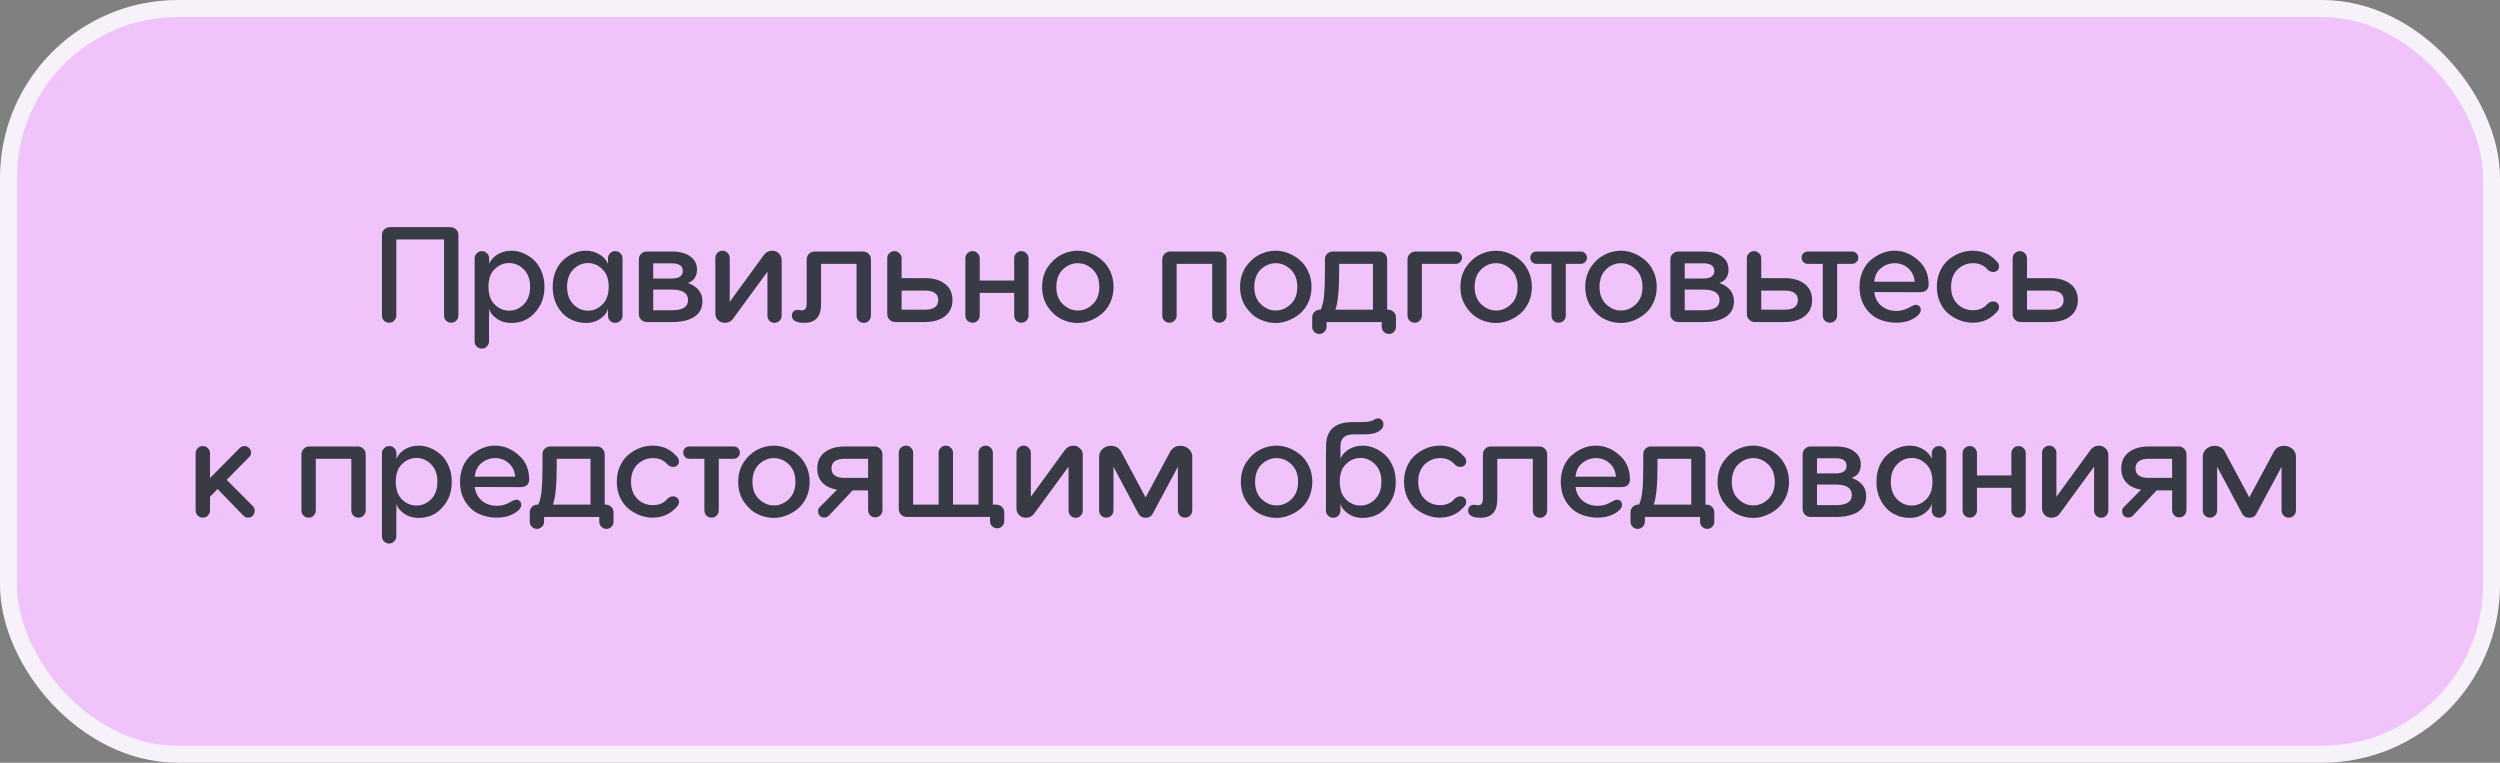
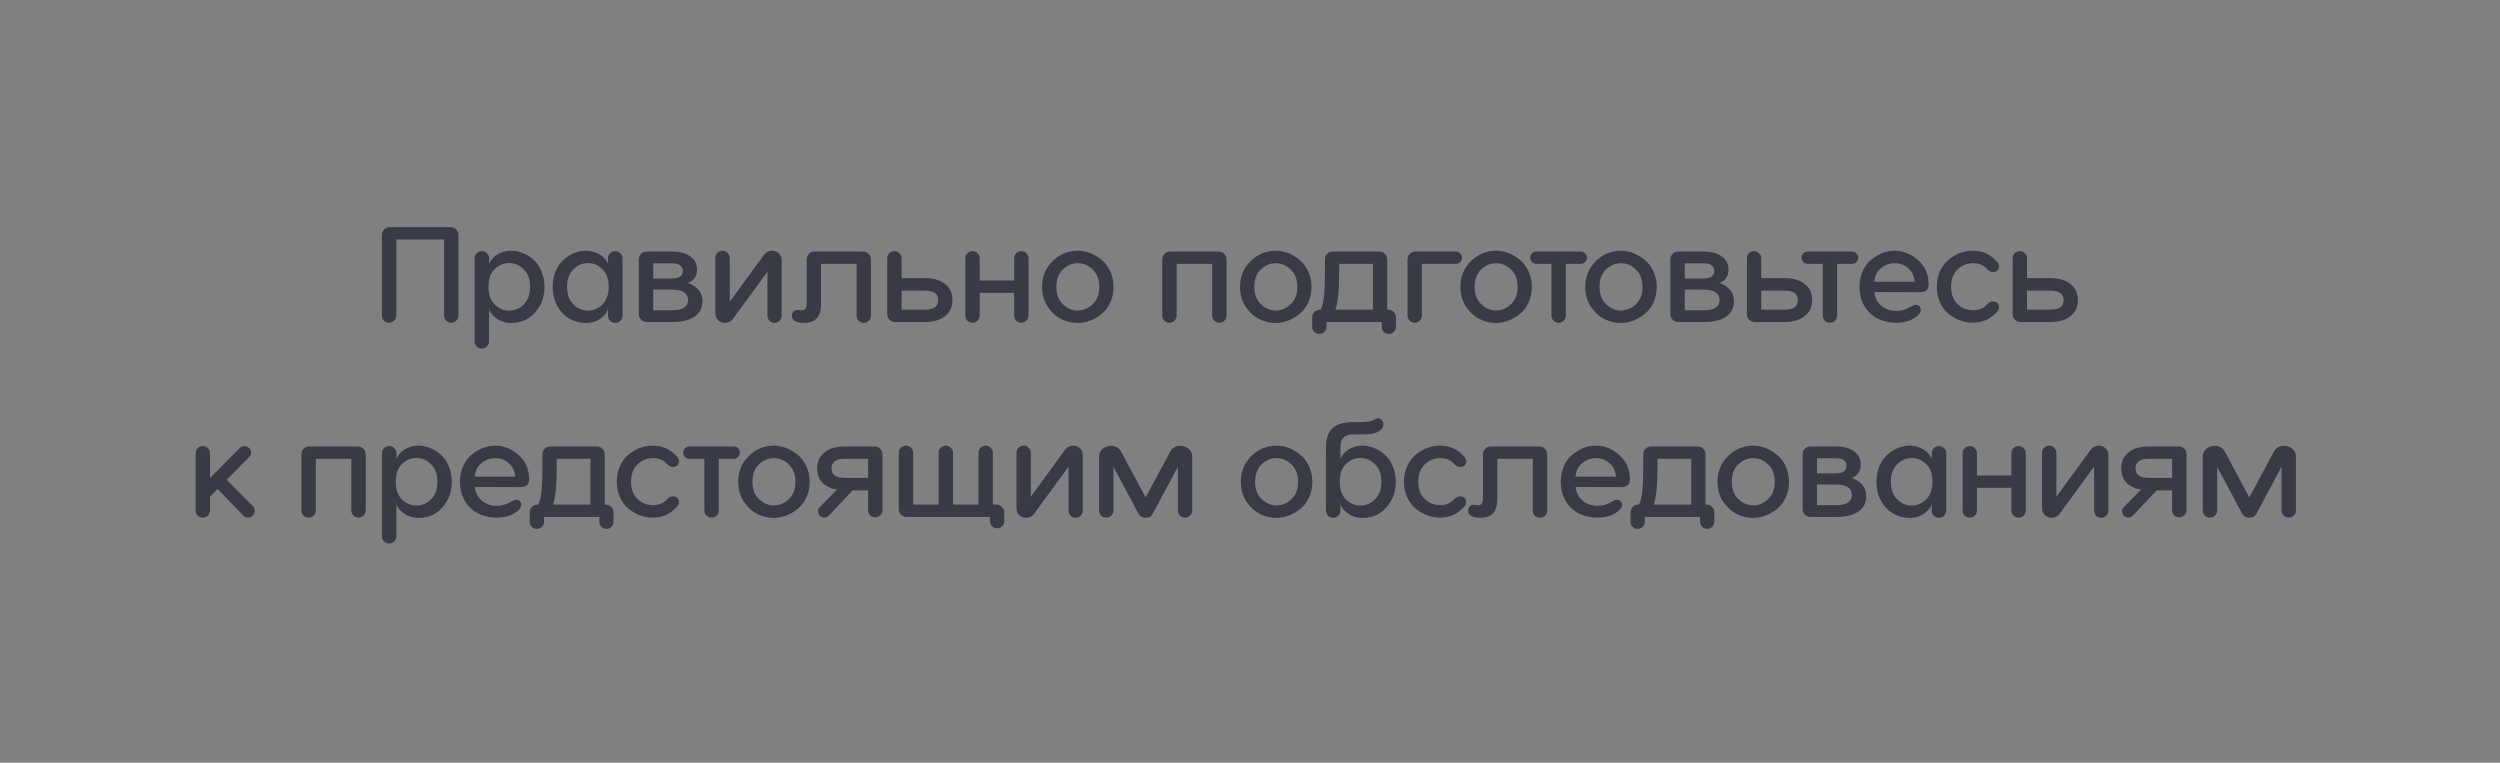
<svg xmlns="http://www.w3.org/2000/svg" width="295" height="90" viewBox="0 0 295 90" fill="none">
  <rect x="0" y="0" width="295" height="90" fill="#808080" stroke="none" />
-   <rect x="1" y="1" width="293" height="88" rx="20" fill="#F0C3FB" stroke="#F7F2FA" stroke-width="2" />
  <path d="M46.013 26.8H53.133C53.411 26.8 53.64 26.891 53.821 27.072C54.003 27.243 54.093 27.467 54.093 27.744V37.232C54.093 37.467 54.008 37.669 53.837 37.84C53.677 38 53.48 38.08 53.245 38.08C53.011 38.08 52.808 38 52.637 37.84C52.477 37.669 52.397 37.467 52.397 37.232V28.256H46.765V37.232C46.765 37.467 46.68 37.669 46.509 37.84C46.349 38 46.152 38.08 45.917 38.08C45.683 38.08 45.48 38 45.309 37.84C45.149 37.669 45.069 37.467 45.069 37.232V27.744C45.069 27.477 45.16 27.253 45.341 27.072C45.523 26.891 45.747 26.8 46.013 26.8ZM60.343 29.584C60.791 29.584 61.239 29.675 61.687 29.856C62.145 30.037 62.567 30.299 62.951 30.64C63.335 30.981 63.644 31.429 63.879 31.984C64.124 32.539 64.247 33.157 64.247 33.84C64.247 34.757 64.039 35.552 63.623 36.224C62.844 37.483 61.751 38.112 60.343 38.112C59.65 38.112 59.052 37.925 58.551 37.552C58.06 37.189 57.783 36.8 57.719 36.384V37.248C57.719 37.333 57.714 37.387 57.703 37.408V40.288C57.703 40.523 57.617 40.72 57.447 40.88C57.287 41.051 57.09 41.136 56.855 41.136C56.62 41.136 56.417 41.051 56.247 40.88C56.087 40.72 56.007 40.523 56.007 40.288V30.48C56.007 30.245 56.092 30.048 56.263 29.888C56.434 29.717 56.636 29.632 56.871 29.632C57.105 29.632 57.303 29.717 57.463 29.888C57.633 30.048 57.719 30.245 57.719 30.48V31.12C57.932 30.651 58.273 30.277 58.743 30C59.223 29.723 59.756 29.584 60.343 29.584ZM60.071 36.656C60.732 36.656 61.308 36.411 61.799 35.92C62.3 35.419 62.551 34.725 62.551 33.84C62.551 32.965 62.3 32.277 61.799 31.776C61.308 31.285 60.732 31.04 60.071 31.04C59.431 31.04 58.865 31.28 58.375 31.76C57.884 32.219 57.639 32.912 57.639 33.84C57.639 34.757 57.884 35.456 58.375 35.936C58.865 36.416 59.431 36.656 60.071 36.656ZM69.122 29.584C69.709 29.584 70.237 29.723 70.706 30C71.186 30.277 71.533 30.651 71.746 31.12V30.48C71.746 30.245 71.826 30.048 71.986 29.888C72.157 29.717 72.359 29.632 72.594 29.632C72.829 29.632 73.031 29.717 73.202 29.888C73.373 30.048 73.458 30.245 73.458 30.48V37.248C73.458 37.483 73.373 37.685 73.202 37.856C73.031 38.016 72.829 38.096 72.594 38.096C72.359 38.096 72.157 38.016 71.986 37.856C71.826 37.685 71.746 37.483 71.746 37.248V36.384C71.682 36.8 71.405 37.189 70.914 37.552C70.413 37.925 69.816 38.112 69.122 38.112C68.482 38.112 67.879 37.963 67.314 37.664C66.706 37.355 66.205 36.864 65.81 36.192C65.415 35.509 65.218 34.725 65.218 33.84C65.218 33.157 65.335 32.539 65.57 31.984C65.816 31.429 66.13 30.981 66.514 30.64C66.898 30.299 67.314 30.037 67.762 29.856C68.221 29.675 68.674 29.584 69.122 29.584ZM69.394 36.656C70.023 36.656 70.584 36.416 71.074 35.936C71.576 35.456 71.826 34.757 71.826 33.84C71.826 32.923 71.576 32.229 71.074 31.76C70.584 31.28 70.023 31.04 69.394 31.04C68.733 31.04 68.157 31.285 67.666 31.776C67.165 32.277 66.914 32.965 66.914 33.84C66.914 34.725 67.165 35.419 67.666 35.92C68.157 36.411 68.733 36.656 69.394 36.656ZM81.174 33.392C82.315 33.808 82.886 34.528 82.886 35.552C82.886 36.352 82.571 36.96 81.942 37.376C81.323 37.792 80.443 38 79.302 38H76.326C76.059 38 75.835 37.909 75.654 37.728C75.472 37.547 75.382 37.323 75.382 37.056V30.624C75.382 30.357 75.472 30.133 75.654 29.952C75.835 29.771 76.059 29.68 76.326 29.68H79.302C80.209 29.68 80.923 29.872 81.446 30.256C81.979 30.629 82.246 31.147 82.246 31.808C82.246 32.608 81.888 33.136 81.174 33.392ZM79.27 31.072H77.078V32.864H79.27C80.134 32.864 80.566 32.565 80.566 31.968C80.566 31.371 80.134 31.072 79.27 31.072ZM77.078 36.608H79.302C80.561 36.608 81.19 36.213 81.19 35.424C81.19 34.592 80.561 34.176 79.302 34.176H77.078V36.608ZM86.109 35.616L90.109 30.128C90.323 29.819 90.605 29.643 90.957 29.6C91.309 29.547 91.613 29.637 91.869 29.872C92.136 30.096 92.258 30.4 92.237 30.784V37.248C92.237 37.483 92.152 37.685 91.981 37.856C91.821 38.016 91.624 38.096 91.389 38.096C91.165 38.096 90.968 38.016 90.797 37.856C90.637 37.685 90.557 37.483 90.557 37.248V32.064L86.541 37.552C86.338 37.861 86.061 38.037 85.709 38.08C85.357 38.133 85.048 38.048 84.781 37.824C84.514 37.589 84.392 37.28 84.413 36.896V30.432C84.413 30.197 84.493 30 84.653 29.84C84.824 29.669 85.026 29.584 85.261 29.584C85.496 29.584 85.693 29.669 85.853 29.84C86.024 30 86.109 30.197 86.109 30.432V35.616ZM96.131 29.68H101.811C102.088 29.68 102.318 29.771 102.499 29.952C102.68 30.123 102.771 30.347 102.771 30.624V37.248C102.771 37.483 102.686 37.685 102.515 37.856C102.355 38.016 102.158 38.096 101.923 38.096C101.688 38.096 101.486 38.016 101.315 37.856C101.155 37.685 101.075 37.483 101.075 37.248V31.136H96.883V35.92C96.883 37.371 96.222 38.096 94.899 38.096C93.928 38.096 93.443 37.808 93.443 37.232C93.443 37.019 93.518 36.848 93.667 36.72C93.827 36.592 94.014 36.544 94.227 36.576C94.451 36.608 94.579 36.624 94.611 36.624C94.995 36.624 95.187 36.368 95.187 35.856V30.624C95.187 30.357 95.278 30.133 95.459 29.952C95.641 29.771 95.865 29.68 96.131 29.68ZM106.39 32.816H109.11C110.134 32.816 110.934 33.045 111.51 33.504C112.097 33.952 112.39 34.587 112.39 35.408C112.39 36.219 112.097 36.853 111.51 37.312C110.924 37.771 110.124 38 109.11 38H105.638C105.372 38 105.148 37.909 104.966 37.728C104.785 37.547 104.694 37.323 104.694 37.056V30.48C104.694 30.245 104.774 30.048 104.934 29.888C105.105 29.717 105.308 29.632 105.542 29.632C105.777 29.632 105.974 29.717 106.134 29.888C106.305 30.048 106.39 30.245 106.39 30.48V32.816ZM106.39 36.544H109.126C110.182 36.544 110.71 36.165 110.71 35.408C110.71 34.661 110.182 34.288 109.126 34.288H106.39V36.544ZM119.673 33.104V30.48C119.673 30.245 119.753 30.048 119.913 29.888C120.084 29.717 120.286 29.632 120.521 29.632C120.756 29.632 120.953 29.717 121.113 29.888C121.284 30.048 121.369 30.245 121.369 30.48V37.232C121.369 37.467 121.284 37.669 121.113 37.84C120.953 38 120.756 38.08 120.521 38.08C120.286 38.08 120.084 38 119.913 37.84C119.753 37.669 119.673 37.467 119.673 37.232V34.56H115.609V37.232C115.609 37.467 115.524 37.669 115.353 37.84C115.193 38 114.996 38.08 114.761 38.08C114.526 38.08 114.324 38 114.153 37.84C113.993 37.669 113.913 37.467 113.913 37.232V30.48C113.913 30.245 113.993 30.048 114.153 29.888C114.324 29.717 114.526 29.632 114.761 29.632C114.996 29.632 115.193 29.717 115.353 29.888C115.524 30.048 115.609 30.245 115.609 30.48V33.104H119.673ZM127.176 29.584C127.656 29.584 128.136 29.675 128.616 29.856C129.096 30.037 129.544 30.299 129.96 30.64C130.387 30.981 130.733 31.435 131 32C131.267 32.555 131.4 33.173 131.4 33.856C131.4 34.539 131.267 35.163 131 35.728C130.733 36.283 130.387 36.731 129.96 37.072C129.544 37.403 129.096 37.659 128.616 37.84C128.136 38.021 127.656 38.112 127.176 38.112C126.504 38.112 125.864 37.963 125.256 37.664C124.637 37.365 124.099 36.88 123.64 36.208C123.192 35.536 122.968 34.752 122.968 33.856C122.968 32.96 123.192 32.176 123.64 31.504C124.077 30.864 124.605 30.384 125.224 30.064C125.843 29.744 126.493 29.584 127.176 29.584ZM125.4 31.808C124.899 32.309 124.648 32.992 124.648 33.856C124.648 34.72 124.904 35.397 125.416 35.888C125.939 36.389 126.525 36.64 127.176 36.64C127.837 36.64 128.429 36.389 128.952 35.888C129.464 35.397 129.72 34.72 129.72 33.856C129.72 32.992 129.464 32.309 128.952 31.808C128.429 31.307 127.837 31.056 127.176 31.056C126.515 31.056 125.923 31.307 125.4 31.808ZM138.092 29.68H143.772C144.049 29.68 144.278 29.771 144.46 29.952C144.641 30.123 144.732 30.347 144.732 30.624V37.232C144.732 37.467 144.646 37.669 144.476 37.84C144.316 38 144.118 38.08 143.884 38.08C143.649 38.08 143.446 38 143.276 37.84C143.116 37.669 143.036 37.467 143.036 37.232V31.136H138.844V37.232C138.844 37.467 138.758 37.669 138.588 37.84C138.428 38 138.23 38.08 137.996 38.08C137.761 38.08 137.558 38 137.388 37.84C137.228 37.669 137.148 37.467 137.148 37.232V30.624C137.148 30.357 137.238 30.133 137.42 29.952C137.601 29.771 137.825 29.68 138.092 29.68ZM150.536 29.584C151.016 29.584 151.496 29.675 151.976 29.856C152.456 30.037 152.904 30.299 153.32 30.64C153.746 30.981 154.093 31.435 154.36 32C154.626 32.555 154.76 33.173 154.76 33.856C154.76 34.539 154.626 35.163 154.36 35.728C154.093 36.283 153.746 36.731 153.32 37.072C152.904 37.403 152.456 37.659 151.976 37.84C151.496 38.021 151.016 38.112 150.536 38.112C149.864 38.112 149.224 37.963 148.616 37.664C147.997 37.365 147.458 36.88 147 36.208C146.552 35.536 146.328 34.752 146.328 33.856C146.328 32.96 146.552 32.176 147 31.504C147.437 30.864 147.965 30.384 148.584 30.064C149.202 29.744 149.853 29.584 150.536 29.584ZM148.76 31.808C148.258 32.309 148.008 32.992 148.008 33.856C148.008 34.72 148.264 35.397 148.776 35.888C149.298 36.389 149.885 36.64 150.536 36.64C151.197 36.64 151.789 36.389 152.312 35.888C152.824 35.397 153.08 34.72 153.08 33.856C153.08 32.992 152.824 32.309 152.312 31.808C151.789 31.307 151.197 31.056 150.536 31.056C149.874 31.056 149.282 31.307 148.76 31.808ZM163.686 36.544H163.782C164.059 36.544 164.283 36.635 164.454 36.816C164.635 36.987 164.726 37.211 164.726 37.488V38.56C164.726 38.795 164.646 38.992 164.486 39.152C164.326 39.323 164.128 39.408 163.894 39.408C163.659 39.408 163.456 39.323 163.286 39.152C163.126 38.992 163.046 38.795 163.046 38.56V38H156.534V38.56C156.534 38.795 156.448 38.992 156.278 39.152C156.118 39.323 155.92 39.408 155.686 39.408C155.451 39.408 155.248 39.323 155.078 39.152C154.918 38.992 154.838 38.795 154.838 38.56V37.488C154.838 37.211 154.923 36.987 155.094 36.816C155.275 36.635 155.504 36.544 155.782 36.544H155.846C156.048 36.096 156.182 35.525 156.246 34.832C156.31 34.16 156.342 33.221 156.342 32.016V30.624C156.342 30.347 156.427 30.123 156.598 29.952C156.779 29.771 157.008 29.68 157.286 29.68H162.742C163.008 29.68 163.232 29.771 163.414 29.952C163.595 30.133 163.686 30.357 163.686 30.624V36.544ZM158.022 31.136V32.016C158.022 34.245 157.872 35.755 157.574 36.544H162.006V31.136H158.022ZM167.029 29.68H171.765C171.968 29.68 172.144 29.749 172.293 29.888C172.442 30.027 172.517 30.197 172.517 30.4C172.517 30.603 172.442 30.779 172.293 30.928C172.144 31.067 171.968 31.136 171.765 31.136H167.781V37.232C167.781 37.467 167.696 37.669 167.525 37.84C167.365 38 167.168 38.08 166.933 38.08C166.698 38.08 166.496 38 166.325 37.84C166.165 37.669 166.085 37.467 166.085 37.232V30.624C166.085 30.357 166.176 30.133 166.357 29.952C166.538 29.771 166.762 29.68 167.029 29.68ZM176.536 29.584C177.016 29.584 177.496 29.675 177.976 29.856C178.456 30.037 178.904 30.299 179.32 30.64C179.746 30.981 180.093 31.435 180.36 32C180.626 32.555 180.76 33.173 180.76 33.856C180.76 34.539 180.626 35.163 180.36 35.728C180.093 36.283 179.746 36.731 179.32 37.072C178.904 37.403 178.456 37.659 177.976 37.84C177.496 38.021 177.016 38.112 176.536 38.112C175.864 38.112 175.224 37.963 174.616 37.664C173.997 37.365 173.458 36.88 173 36.208C172.552 35.536 172.328 34.752 172.328 33.856C172.328 32.96 172.552 32.176 173 31.504C173.437 30.864 173.965 30.384 174.584 30.064C175.202 29.744 175.853 29.584 176.536 29.584ZM174.76 31.808C174.258 32.309 174.008 32.992 174.008 33.856C174.008 34.72 174.264 35.397 174.776 35.888C175.298 36.389 175.885 36.64 176.536 36.64C177.197 36.64 177.789 36.389 178.312 35.888C178.824 35.397 179.08 34.72 179.08 33.856C179.08 32.992 178.824 32.309 178.312 31.808C177.789 31.307 177.197 31.056 176.536 31.056C175.874 31.056 175.282 31.307 174.76 31.808ZM181.31 29.68H186.526C186.728 29.68 186.899 29.749 187.038 29.888C187.187 30.027 187.262 30.197 187.262 30.4C187.262 30.603 187.187 30.779 187.038 30.928C186.899 31.067 186.728 31.136 186.526 31.136H184.766V37.232C184.766 37.467 184.68 37.669 184.51 37.84C184.35 38 184.152 38.08 183.918 38.08C183.683 38.08 183.48 38 183.31 37.84C183.15 37.669 183.07 37.467 183.07 37.232V31.136H181.31C181.107 31.136 180.931 31.067 180.782 30.928C180.643 30.779 180.574 30.603 180.574 30.4C180.574 30.197 180.643 30.027 180.782 29.888C180.931 29.749 181.107 29.68 181.31 29.68ZM191.27 29.584C191.75 29.584 192.23 29.675 192.71 29.856C193.19 30.037 193.638 30.299 194.054 30.64C194.481 30.981 194.827 31.435 195.094 32C195.361 32.555 195.494 33.173 195.494 33.856C195.494 34.539 195.361 35.163 195.094 35.728C194.827 36.283 194.481 36.731 194.054 37.072C193.638 37.403 193.19 37.659 192.71 37.84C192.23 38.021 191.75 38.112 191.27 38.112C190.598 38.112 189.958 37.963 189.35 37.664C188.731 37.365 188.193 36.88 187.734 36.208C187.286 35.536 187.062 34.752 187.062 33.856C187.062 32.96 187.286 32.176 187.734 31.504C188.171 30.864 188.699 30.384 189.318 30.064C189.937 29.744 190.587 29.584 191.27 29.584ZM189.494 31.808C188.993 32.309 188.742 32.992 188.742 33.856C188.742 34.72 188.998 35.397 189.51 35.888C190.033 36.389 190.619 36.64 191.27 36.64C191.931 36.64 192.523 36.389 193.046 35.888C193.558 35.397 193.814 34.72 193.814 33.856C193.814 32.992 193.558 32.309 193.046 31.808C192.523 31.307 191.931 31.056 191.27 31.056C190.609 31.056 190.017 31.307 189.494 31.808ZM202.893 33.392C204.034 33.808 204.605 34.528 204.605 35.552C204.605 36.352 204.29 36.96 203.661 37.376C203.042 37.792 202.162 38 201.021 38H198.045C197.778 38 197.554 37.909 197.373 37.728C197.191 37.547 197.101 37.323 197.101 37.056V30.624C197.101 30.357 197.191 30.133 197.373 29.952C197.554 29.771 197.778 29.68 198.045 29.68H201.021C201.927 29.68 202.642 29.872 203.165 30.256C203.698 30.629 203.965 31.147 203.965 31.808C203.965 32.608 203.607 33.136 202.893 33.392ZM200.989 31.072H198.797V32.864H200.989C201.853 32.864 202.285 32.565 202.285 31.968C202.285 31.371 201.853 31.072 200.989 31.072ZM198.797 36.608H201.021C202.279 36.608 202.909 36.213 202.909 35.424C202.909 34.592 202.279 34.176 201.021 34.176H198.797V36.608ZM207.828 32.816H210.548C211.572 32.816 212.372 33.045 212.948 33.504C213.535 33.952 213.828 34.587 213.828 35.408C213.828 36.219 213.535 36.853 212.948 37.312C212.361 37.771 211.561 38 210.548 38H207.076C206.809 38 206.585 37.909 206.404 37.728C206.223 37.547 206.132 37.323 206.132 37.056V30.48C206.132 30.245 206.212 30.048 206.372 29.888C206.543 29.717 206.745 29.632 206.98 29.632C207.215 29.632 207.412 29.717 207.572 29.888C207.743 30.048 207.828 30.245 207.828 30.48V32.816ZM207.828 36.544H210.564C211.62 36.544 212.148 36.165 212.148 35.408C212.148 34.661 211.62 34.288 210.564 34.288H207.828V36.544ZM213.325 29.68H218.541C218.744 29.68 218.915 29.749 219.053 29.888C219.203 30.027 219.277 30.197 219.277 30.4C219.277 30.603 219.203 30.779 219.053 30.928C218.915 31.067 218.744 31.136 218.541 31.136H216.781V37.232C216.781 37.467 216.696 37.669 216.525 37.84C216.365 38 216.168 38.08 215.933 38.08C215.699 38.08 215.496 38 215.325 37.84C215.165 37.669 215.085 37.467 215.085 37.232V31.136H213.325C213.123 31.136 212.947 31.067 212.797 30.928C212.659 30.779 212.589 30.603 212.589 30.4C212.589 30.197 212.659 30.027 212.797 29.888C212.947 29.749 213.123 29.68 213.325 29.68ZM223.565 29.584C224.568 29.584 225.485 29.952 226.317 30.688C227.16 31.403 227.581 32.363 227.581 33.568C227.581 34.176 227.229 34.48 226.525 34.48L221.165 34.464C221.251 35.157 221.533 35.701 222.013 36.096C222.504 36.491 223.096 36.688 223.789 36.688C224.355 36.688 224.888 36.533 225.389 36.224C225.699 36.053 225.923 35.968 226.061 35.968C226.243 35.968 226.387 36.027 226.493 36.144C226.6 36.251 226.653 36.395 226.653 36.576C226.653 36.821 226.509 37.061 226.221 37.296C225.592 37.819 224.76 38.08 223.725 38.08C223 38.08 222.317 37.936 221.677 37.648C221.016 37.349 220.472 36.864 220.045 36.192C219.629 35.52 219.421 34.741 219.421 33.856C219.421 33.184 219.544 32.565 219.789 32C220.045 31.424 220.387 30.971 220.813 30.64C221.667 29.936 222.584 29.584 223.565 29.584ZM221.165 33.248H225.933C225.869 32.565 225.613 32.032 225.165 31.648C224.717 31.253 224.184 31.056 223.565 31.056C222.979 31.056 222.445 31.248 221.965 31.632C221.496 32.005 221.229 32.544 221.165 33.248ZM235.202 35.568C235.394 35.568 235.554 35.632 235.682 35.76C235.821 35.877 235.89 36.032 235.89 36.224C235.89 36.288 235.88 36.352 235.858 36.416C235.848 36.469 235.832 36.517 235.81 36.56C235.8 36.592 235.773 36.635 235.73 36.688C235.688 36.741 235.656 36.779 235.634 36.8C235.624 36.821 235.592 36.859 235.538 36.912C235.485 36.955 235.453 36.981 235.442 36.992C234.749 37.717 233.853 38.08 232.754 38.08C232.264 38.08 231.773 37.989 231.282 37.808C230.802 37.627 230.354 37.371 229.938 37.04C229.522 36.699 229.186 36.251 228.93 35.696C228.674 35.141 228.546 34.523 228.546 33.84C228.546 33.157 228.674 32.539 228.93 31.984C229.186 31.429 229.522 30.981 229.938 30.64C230.354 30.299 230.802 30.037 231.282 29.856C231.773 29.675 232.264 29.584 232.754 29.584C233.853 29.584 234.749 29.947 235.442 30.672C235.453 30.683 235.485 30.715 235.538 30.768C235.592 30.811 235.624 30.843 235.634 30.864C235.656 30.885 235.688 30.923 235.73 30.976C235.773 31.029 235.8 31.077 235.81 31.12C235.832 31.152 235.848 31.2 235.858 31.264C235.88 31.317 235.89 31.376 235.89 31.44C235.89 31.632 235.821 31.792 235.682 31.92C235.554 32.037 235.394 32.096 235.202 32.096C234.946 32.096 234.717 31.995 234.514 31.792C234.098 31.301 233.533 31.056 232.818 31.056C232.114 31.056 231.501 31.307 230.978 31.808C230.477 32.309 230.226 32.987 230.226 33.84C230.226 34.693 230.477 35.371 230.978 35.872C231.48 36.363 232.093 36.608 232.818 36.608C233.533 36.608 234.098 36.363 234.514 35.872C234.717 35.669 234.946 35.568 235.202 35.568ZM239.187 32.816H241.907C242.931 32.816 243.731 33.045 244.307 33.504C244.894 33.952 245.187 34.587 245.187 35.408C245.187 36.219 244.894 36.853 244.307 37.312C243.721 37.771 242.921 38 241.907 38H238.435C238.169 38 237.945 37.909 237.763 37.728C237.582 37.547 237.491 37.323 237.491 37.056V30.48C237.491 30.245 237.571 30.048 237.731 29.888C237.902 29.717 238.105 29.632 238.339 29.632C238.574 29.632 238.771 29.717 238.931 29.888C239.102 30.048 239.187 30.245 239.187 30.48V32.816ZM239.187 36.544H241.923C242.979 36.544 243.507 36.165 243.507 35.408C243.507 34.661 242.979 34.288 241.923 34.288H239.187V36.544ZM26.749 56.616L29.853 59.736C30.077 59.981 30.12 60.269 29.981 60.6C29.853 60.92 29.618 61.08 29.277 61.08C29.053 61.08 28.866 61 28.717 60.84L25.677 57.704L24.781 58.616V60.232C24.781 60.467 24.696 60.669 24.525 60.84C24.365 61 24.168 61.08 23.933 61.08C23.698 61.08 23.496 61 23.325 60.84C23.165 60.669 23.085 60.467 23.085 60.232V53.48C23.085 53.245 23.165 53.048 23.325 52.888C23.496 52.717 23.698 52.632 23.933 52.632C24.168 52.632 24.365 52.717 24.525 52.888C24.696 53.048 24.781 53.245 24.781 53.48V56.408L28.285 52.872C28.445 52.712 28.632 52.632 28.845 52.632C29.058 52.632 29.24 52.712 29.389 52.872C29.549 53.021 29.629 53.203 29.629 53.416C29.629 53.629 29.549 53.805 29.389 53.944L26.749 56.616ZM36.513 52.68H42.193C42.471 52.68 42.7 52.771 42.881 52.952C43.063 53.123 43.153 53.347 43.153 53.624V60.232C43.153 60.467 43.068 60.669 42.897 60.84C42.737 61 42.54 61.08 42.305 61.08C42.071 61.08 41.868 61 41.697 60.84C41.537 60.669 41.457 60.467 41.457 60.232V54.136H37.265V60.232C37.265 60.467 37.18 60.669 37.009 60.84C36.849 61 36.652 61.08 36.417 61.08C36.183 61.08 35.98 61 35.809 60.84C35.649 60.669 35.569 60.467 35.569 60.232V53.624C35.569 53.357 35.66 53.133 35.841 52.952C36.023 52.771 36.247 52.68 36.513 52.68ZM49.405 52.584C49.853 52.584 50.301 52.675 50.749 52.856C51.208 53.037 51.629 53.299 52.013 53.64C52.397 53.981 52.707 54.429 52.941 54.984C53.187 55.539 53.309 56.157 53.309 56.84C53.309 57.757 53.101 58.552 52.685 59.224C51.907 60.483 50.813 61.112 49.405 61.112C48.712 61.112 48.115 60.925 47.613 60.552C47.123 60.189 46.845 59.8 46.781 59.384V60.248C46.781 60.333 46.776 60.387 46.765 60.408V63.288C46.765 63.523 46.68 63.72 46.509 63.88C46.349 64.051 46.152 64.136 45.917 64.136C45.683 64.136 45.48 64.051 45.309 63.88C45.149 63.72 45.069 63.523 45.069 63.288V53.48C45.069 53.245 45.155 53.048 45.325 52.888C45.496 52.717 45.699 52.632 45.933 52.632C46.168 52.632 46.365 52.717 46.525 52.888C46.696 53.048 46.781 53.245 46.781 53.48V54.12C46.995 53.651 47.336 53.277 47.805 53C48.285 52.723 48.819 52.584 49.405 52.584ZM49.133 59.656C49.795 59.656 50.371 59.411 50.861 58.92C51.363 58.419 51.613 57.725 51.613 56.84C51.613 55.965 51.363 55.277 50.861 54.776C50.371 54.285 49.795 54.04 49.133 54.04C48.493 54.04 47.928 54.28 47.437 54.76C46.947 55.219 46.701 55.912 46.701 56.84C46.701 57.757 46.947 58.456 47.437 58.936C47.928 59.416 48.493 59.656 49.133 59.656ZM58.425 52.584C59.427 52.584 60.345 52.952 61.177 53.688C62.019 54.403 62.441 55.363 62.441 56.568C62.441 57.176 62.089 57.48 61.385 57.48L56.025 57.464C56.11 58.157 56.393 58.701 56.873 59.096C57.363 59.491 57.955 59.688 58.649 59.688C59.214 59.688 59.747 59.533 60.249 59.224C60.558 59.053 60.782 58.968 60.921 58.968C61.102 58.968 61.246 59.027 61.353 59.144C61.459 59.251 61.513 59.395 61.513 59.576C61.513 59.821 61.369 60.061 61.081 60.296C60.451 60.819 59.619 61.08 58.585 61.08C57.859 61.08 57.177 60.936 56.537 60.648C55.875 60.349 55.331 59.864 54.905 59.192C54.489 58.52 54.281 57.741 54.281 56.856C54.281 56.184 54.403 55.565 54.649 55C54.905 54.424 55.246 53.971 55.673 53.64C56.526 52.936 57.443 52.584 58.425 52.584ZM56.025 56.248H60.793C60.729 55.565 60.473 55.032 60.025 54.648C59.577 54.253 59.043 54.056 58.425 54.056C57.838 54.056 57.305 54.248 56.825 54.632C56.355 55.005 56.089 55.544 56.025 56.248ZM71.357 59.544H71.453C71.731 59.544 71.955 59.635 72.125 59.816C72.307 59.987 72.397 60.211 72.397 60.488V61.56C72.397 61.795 72.317 61.992 72.157 62.152C71.997 62.323 71.8 62.408 71.565 62.408C71.331 62.408 71.128 62.323 70.957 62.152C70.797 61.992 70.717 61.795 70.717 61.56V61H64.205V61.56C64.205 61.795 64.12 61.992 63.949 62.152C63.789 62.323 63.592 62.408 63.357 62.408C63.123 62.408 62.92 62.323 62.749 62.152C62.589 61.992 62.509 61.795 62.509 61.56V60.488C62.509 60.211 62.595 59.987 62.765 59.816C62.947 59.635 63.176 59.544 63.453 59.544H63.517C63.72 59.096 63.853 58.525 63.917 57.832C63.981 57.16 64.013 56.221 64.013 55.016V53.624C64.013 53.347 64.099 53.123 64.269 52.952C64.451 52.771 64.68 52.68 64.957 52.68H70.413C70.68 52.68 70.904 52.771 71.085 52.952C71.267 53.133 71.357 53.357 71.357 53.624V59.544ZM65.693 54.136V55.016C65.693 57.245 65.544 58.755 65.245 59.544H69.677V54.136H65.693ZM79.437 58.568C79.629 58.568 79.789 58.632 79.917 58.76C80.055 58.877 80.125 59.032 80.125 59.224C80.125 59.288 80.114 59.352 80.093 59.416C80.082 59.469 80.066 59.517 80.045 59.56C80.034 59.592 80.007 59.635 79.965 59.688C79.922 59.741 79.89 59.779 79.869 59.8C79.858 59.821 79.826 59.859 79.773 59.912C79.719 59.955 79.687 59.981 79.677 59.992C78.983 60.717 78.087 61.08 76.989 61.08C76.498 61.08 76.007 60.989 75.517 60.808C75.037 60.627 74.589 60.371 74.173 60.04C73.757 59.699 73.421 59.251 73.165 58.696C72.909 58.141 72.781 57.523 72.781 56.84C72.781 56.157 72.909 55.539 73.165 54.984C73.421 54.429 73.757 53.981 74.173 53.64C74.589 53.299 75.037 53.037 75.517 52.856C76.007 52.675 76.498 52.584 76.989 52.584C78.087 52.584 78.983 52.947 79.677 53.672C79.687 53.683 79.719 53.715 79.773 53.768C79.826 53.811 79.858 53.843 79.869 53.864C79.89 53.885 79.922 53.923 79.965 53.976C80.007 54.029 80.034 54.077 80.045 54.12C80.066 54.152 80.082 54.2 80.093 54.264C80.114 54.317 80.125 54.376 80.125 54.44C80.125 54.632 80.055 54.792 79.917 54.92C79.789 55.037 79.629 55.096 79.437 55.096C79.181 55.096 78.951 54.995 78.749 54.792C78.333 54.301 77.767 54.056 77.053 54.056C76.349 54.056 75.735 54.307 75.213 54.808C74.711 55.309 74.461 55.987 74.461 56.84C74.461 57.693 74.711 58.371 75.213 58.872C75.714 59.363 76.327 59.608 77.053 59.608C77.767 59.608 78.333 59.363 78.749 58.872C78.951 58.669 79.181 58.568 79.437 58.568ZM81.357 52.68H86.573C86.775 52.68 86.946 52.749 87.085 52.888C87.234 53.027 87.309 53.197 87.309 53.4C87.309 53.603 87.234 53.779 87.085 53.928C86.946 54.067 86.775 54.136 86.573 54.136H84.813V60.232C84.813 60.467 84.727 60.669 84.557 60.84C84.397 61 84.199 61.08 83.965 61.08C83.73 61.08 83.527 61 83.357 60.84C83.197 60.669 83.117 60.467 83.117 60.232V54.136H81.357C81.154 54.136 80.978 54.067 80.829 53.928C80.69 53.779 80.621 53.603 80.621 53.4C80.621 53.197 80.69 53.027 80.829 52.888C80.978 52.749 81.154 52.68 81.357 52.68ZM91.317 52.584C91.797 52.584 92.277 52.675 92.757 52.856C93.237 53.037 93.685 53.299 94.101 53.64C94.527 53.981 94.874 54.435 95.141 55C95.407 55.555 95.541 56.173 95.541 56.856C95.541 57.539 95.407 58.163 95.141 58.728C94.874 59.283 94.527 59.731 94.101 60.072C93.685 60.403 93.237 60.659 92.757 60.84C92.277 61.021 91.797 61.112 91.317 61.112C90.645 61.112 90.005 60.963 89.397 60.664C88.778 60.365 88.239 59.88 87.781 59.208C87.333 58.536 87.109 57.752 87.109 56.856C87.109 55.96 87.333 55.176 87.781 54.504C88.218 53.864 88.746 53.384 89.365 53.064C89.983 52.744 90.634 52.584 91.317 52.584ZM89.541 54.808C89.039 55.309 88.789 55.992 88.789 56.856C88.789 57.72 89.045 58.397 89.557 58.888C90.079 59.389 90.666 59.64 91.317 59.64C91.978 59.64 92.57 59.389 93.093 58.888C93.605 58.397 93.861 57.72 93.861 56.856C93.861 55.992 93.605 55.309 93.093 54.808C92.57 54.307 91.978 54.056 91.317 54.056C90.655 54.056 90.063 54.307 89.541 54.808ZM99.715 52.68H103.187C103.454 52.68 103.678 52.771 103.859 52.952C104.04 53.133 104.131 53.357 104.131 53.624V60.2C104.131 60.435 104.046 60.637 103.875 60.808C103.715 60.968 103.518 61.048 103.283 61.048C103.048 61.048 102.846 60.968 102.675 60.808C102.515 60.637 102.435 60.435 102.435 60.2V57.864H100.611L97.827 60.824C97.678 60.984 97.496 61.064 97.283 61.064C97.07 61.075 96.888 61.011 96.739 60.872C96.6 60.712 96.531 60.531 96.531 60.328C96.531 60.115 96.606 59.944 96.755 59.816L98.771 57.784C98.024 57.656 97.448 57.379 97.043 56.952C96.638 56.525 96.435 55.965 96.435 55.272C96.435 54.461 96.728 53.827 97.315 53.368C97.902 52.909 98.702 52.68 99.715 52.68ZM99.699 56.392H102.435V54.136H99.699C98.643 54.136 98.115 54.515 98.115 55.272C98.115 56.019 98.643 56.392 99.699 56.392ZM117.158 59.544H117.542C117.819 59.544 118.048 59.635 118.23 59.816C118.411 59.987 118.502 60.211 118.502 60.488V61.496C118.502 61.731 118.422 61.928 118.262 62.088C118.102 62.259 117.904 62.344 117.67 62.344C117.435 62.344 117.232 62.259 117.062 62.088C116.902 61.928 116.822 61.731 116.822 61.496V61H106.998C106.731 61 106.507 60.909 106.326 60.728C106.144 60.547 106.054 60.323 106.054 60.056V53.432C106.054 53.197 106.134 53 106.294 52.84C106.464 52.669 106.667 52.584 106.902 52.584C107.136 52.584 107.334 52.669 107.494 52.84C107.664 53 107.75 53.197 107.75 53.432V59.544H110.758V53.432C110.758 53.197 110.838 53 110.998 52.84C111.168 52.669 111.371 52.584 111.606 52.584C111.84 52.584 112.038 52.669 112.198 52.84C112.368 53 112.454 53.197 112.454 53.432V59.544H115.462V53.432C115.462 53.197 115.542 53 115.702 52.84C115.872 52.669 116.075 52.584 116.31 52.584C116.544 52.584 116.742 52.669 116.902 52.84C117.072 53 117.158 53.197 117.158 53.432V59.544ZM121.64 58.616L125.64 53.128C125.854 52.819 126.136 52.643 126.488 52.6C126.84 52.547 127.144 52.637 127.4 52.872C127.667 53.096 127.79 53.4 127.768 53.784V60.248C127.768 60.483 127.683 60.685 127.512 60.856C127.352 61.016 127.155 61.096 126.92 61.096C126.696 61.096 126.499 61.016 126.328 60.856C126.168 60.685 126.088 60.483 126.088 60.248V55.064L122.072 60.552C121.87 60.861 121.592 61.037 121.24 61.08C120.888 61.133 120.579 61.048 120.312 60.824C120.046 60.589 119.923 60.28 119.944 59.896V53.432C119.944 53.197 120.024 53 120.184 52.84C120.355 52.669 120.558 52.584 120.792 52.584C121.027 52.584 121.224 52.669 121.384 52.84C121.555 53 121.64 53.197 121.64 53.432V58.616ZM135.182 58.696L138.03 53.4C138.233 52.973 138.553 52.717 138.99 52.632C139.438 52.547 139.838 52.637 140.19 52.904C140.542 53.171 140.708 53.539 140.686 54.008V60.232C140.686 60.467 140.601 60.669 140.43 60.84C140.27 61 140.073 61.08 139.838 61.08C139.604 61.08 139.401 61 139.23 60.84C139.07 60.669 138.99 60.467 138.99 60.232V55.08L136.014 60.632C135.854 60.941 135.577 61.096 135.182 61.096C134.809 61.096 134.532 60.941 134.35 60.632L131.39 55.08V60.232C131.39 60.467 131.305 60.669 131.134 60.84C130.974 61 130.777 61.08 130.542 61.08C130.308 61.08 130.105 61 129.934 60.84C129.774 60.669 129.694 60.467 129.694 60.232V54.008C129.673 53.539 129.838 53.171 130.19 52.904C130.542 52.637 130.937 52.547 131.374 52.632C131.822 52.717 132.148 52.973 132.35 53.4L135.182 58.696ZM150.629 52.584C151.109 52.584 151.589 52.675 152.069 52.856C152.549 53.037 152.997 53.299 153.413 53.64C153.84 53.981 154.187 54.435 154.453 55C154.72 55.555 154.853 56.173 154.853 56.856C154.853 57.539 154.72 58.163 154.453 58.728C154.187 59.283 153.84 59.731 153.413 60.072C152.997 60.403 152.549 60.659 152.069 60.84C151.589 61.021 151.109 61.112 150.629 61.112C149.957 61.112 149.317 60.963 148.709 60.664C148.091 60.365 147.552 59.88 147.093 59.208C146.645 58.536 146.421 57.752 146.421 56.856C146.421 55.96 146.645 55.176 147.093 54.504C147.531 53.864 148.059 53.384 148.677 53.064C149.296 52.744 149.947 52.584 150.629 52.584ZM148.853 54.808C148.352 55.309 148.101 55.992 148.101 56.856C148.101 57.72 148.357 58.397 148.869 58.888C149.392 59.389 149.979 59.64 150.629 59.64C151.291 59.64 151.883 59.389 152.405 58.888C152.917 58.397 153.173 57.72 153.173 56.856C153.173 55.992 152.917 55.309 152.405 54.808C151.883 54.307 151.291 54.056 150.629 54.056C149.968 54.056 149.376 54.307 148.853 54.808ZM160.796 52.584C161.244 52.584 161.692 52.675 162.14 52.856C162.599 53.037 163.02 53.299 163.404 53.64C163.788 53.981 164.097 54.429 164.332 54.984C164.577 55.539 164.7 56.157 164.7 56.84C164.7 57.757 164.492 58.552 164.076 59.224C163.297 60.483 162.204 61.112 160.796 61.112C160.103 61.112 159.505 60.925 159.004 60.552C158.513 60.189 158.236 59.8 158.172 59.384V60.248C158.172 60.483 158.087 60.685 157.916 60.856C157.756 61.016 157.559 61.096 157.324 61.096C157.089 61.096 156.887 61.016 156.716 60.856C156.545 60.685 156.46 60.483 156.46 60.248V53.48C156.46 53.395 156.465 53.341 156.476 53.32V52.68C156.476 51.699 156.737 50.973 157.26 50.504C157.783 50.035 158.599 49.8 159.708 49.8H160.668C161.351 49.8 161.815 49.725 162.06 49.576C162.263 49.437 162.444 49.368 162.604 49.368C162.785 49.368 162.935 49.437 163.052 49.576C163.18 49.704 163.244 49.853 163.244 50.024C163.244 50.301 163.153 50.52 162.972 50.68C162.599 51.064 161.943 51.256 161.004 51.256H159.708C158.684 51.256 158.172 51.731 158.172 52.68V54.12C158.385 53.651 158.727 53.277 159.196 53C159.676 52.723 160.209 52.584 160.796 52.584ZM160.524 59.656C161.185 59.656 161.761 59.411 162.252 58.92C162.753 58.419 163.004 57.725 163.004 56.84C163.004 55.965 162.753 55.277 162.252 54.776C161.761 54.285 161.185 54.04 160.524 54.04C159.884 54.04 159.319 54.28 158.828 54.76C158.337 55.219 158.092 55.912 158.092 56.84C158.092 57.757 158.337 58.456 158.828 58.936C159.319 59.416 159.884 59.656 160.524 59.656ZM172.327 58.568C172.519 58.568 172.679 58.632 172.807 58.76C172.946 58.877 173.015 59.032 173.015 59.224C173.015 59.288 173.005 59.352 172.983 59.416C172.973 59.469 172.957 59.517 172.935 59.56C172.925 59.592 172.898 59.635 172.855 59.688C172.813 59.741 172.781 59.779 172.759 59.8C172.749 59.821 172.717 59.859 172.663 59.912C172.61 59.955 172.578 59.981 172.567 59.992C171.874 60.717 170.978 61.08 169.879 61.08C169.389 61.08 168.898 60.989 168.407 60.808C167.927 60.627 167.479 60.371 167.063 60.04C166.647 59.699 166.311 59.251 166.055 58.696C165.799 58.141 165.671 57.523 165.671 56.84C165.671 56.157 165.799 55.539 166.055 54.984C166.311 54.429 166.647 53.981 167.063 53.64C167.479 53.299 167.927 53.037 168.407 52.856C168.898 52.675 169.389 52.584 169.879 52.584C170.978 52.584 171.874 52.947 172.567 53.672C172.578 53.683 172.61 53.715 172.663 53.768C172.717 53.811 172.749 53.843 172.759 53.864C172.781 53.885 172.813 53.923 172.855 53.976C172.898 54.029 172.925 54.077 172.935 54.12C172.957 54.152 172.973 54.2 172.983 54.264C173.005 54.317 173.015 54.376 173.015 54.44C173.015 54.632 172.946 54.792 172.807 54.92C172.679 55.037 172.519 55.096 172.327 55.096C172.071 55.096 171.842 54.995 171.639 54.792C171.223 54.301 170.658 54.056 169.943 54.056C169.239 54.056 168.626 54.307 168.103 54.808C167.602 55.309 167.351 55.987 167.351 56.84C167.351 57.693 167.602 58.371 168.103 58.872C168.605 59.363 169.218 59.608 169.943 59.608C170.658 59.608 171.223 59.363 171.639 58.872C171.842 58.669 172.071 58.568 172.327 58.568ZM175.928 52.68H181.608C181.885 52.68 182.115 52.771 182.296 52.952C182.477 53.123 182.568 53.347 182.568 53.624V60.248C182.568 60.483 182.483 60.685 182.312 60.856C182.152 61.016 181.955 61.096 181.72 61.096C181.485 61.096 181.283 61.016 181.112 60.856C180.952 60.685 180.872 60.483 180.872 60.248V54.136H176.68V58.92C176.68 60.371 176.019 61.096 174.696 61.096C173.725 61.096 173.24 60.808 173.24 60.232C173.24 60.019 173.315 59.848 173.464 59.72C173.624 59.592 173.811 59.544 174.024 59.576C174.248 59.608 174.376 59.624 174.408 59.624C174.792 59.624 174.984 59.368 174.984 58.856V53.624C174.984 53.357 175.075 53.133 175.256 52.952C175.437 52.771 175.661 52.68 175.928 52.68ZM188.315 52.584C189.318 52.584 190.235 52.952 191.067 53.688C191.91 54.403 192.331 55.363 192.331 56.568C192.331 57.176 191.979 57.48 191.275 57.48L185.915 57.464C186.001 58.157 186.283 58.701 186.763 59.096C187.254 59.491 187.846 59.688 188.539 59.688C189.105 59.688 189.638 59.533 190.139 59.224C190.449 59.053 190.673 58.968 190.811 58.968C190.993 58.968 191.137 59.027 191.243 59.144C191.35 59.251 191.403 59.395 191.403 59.576C191.403 59.821 191.259 60.061 190.971 60.296C190.342 60.819 189.51 61.08 188.475 61.08C187.75 61.08 187.067 60.936 186.427 60.648C185.766 60.349 185.222 59.864 184.795 59.192C184.379 58.52 184.171 57.741 184.171 56.856C184.171 56.184 184.294 55.565 184.539 55C184.795 54.424 185.137 53.971 185.563 53.64C186.417 52.936 187.334 52.584 188.315 52.584ZM185.915 56.248H190.683C190.619 55.565 190.363 55.032 189.915 54.648C189.467 54.253 188.934 54.056 188.315 54.056C187.729 54.056 187.195 54.248 186.715 54.632C186.246 55.005 185.979 55.544 185.915 56.248ZM201.248 59.544H201.344C201.621 59.544 201.845 59.635 202.016 59.816C202.197 59.987 202.288 60.211 202.288 60.488V61.56C202.288 61.795 202.208 61.992 202.048 62.152C201.888 62.323 201.691 62.408 201.456 62.408C201.221 62.408 201.019 62.323 200.848 62.152C200.688 61.992 200.608 61.795 200.608 61.56V61H194.096V61.56C194.096 61.795 194.011 61.992 193.84 62.152C193.68 62.323 193.483 62.408 193.248 62.408C193.013 62.408 192.811 62.323 192.64 62.152C192.48 61.992 192.4 61.795 192.4 61.56V60.488C192.4 60.211 192.485 59.987 192.656 59.816C192.837 59.635 193.067 59.544 193.344 59.544H193.408C193.611 59.096 193.744 58.525 193.808 57.832C193.872 57.16 193.904 56.221 193.904 55.016V53.624C193.904 53.347 193.989 53.123 194.16 52.952C194.341 52.771 194.571 52.68 194.848 52.68H200.304C200.571 52.68 200.795 52.771 200.976 52.952C201.157 53.133 201.248 53.357 201.248 53.624V59.544ZM195.584 54.136V55.016C195.584 57.245 195.435 58.755 195.136 59.544H199.568V54.136H195.584ZM206.879 52.584C207.359 52.584 207.839 52.675 208.319 52.856C208.799 53.037 209.247 53.299 209.663 53.64C210.09 53.981 210.437 54.435 210.703 55C210.97 55.555 211.103 56.173 211.103 56.856C211.103 57.539 210.97 58.163 210.703 58.728C210.437 59.283 210.09 59.731 209.663 60.072C209.247 60.403 208.799 60.659 208.319 60.84C207.839 61.021 207.359 61.112 206.879 61.112C206.207 61.112 205.567 60.963 204.959 60.664C204.341 60.365 203.802 59.88 203.343 59.208C202.895 58.536 202.671 57.752 202.671 56.856C202.671 55.96 202.895 55.176 203.343 54.504C203.781 53.864 204.309 53.384 204.927 53.064C205.546 52.744 206.197 52.584 206.879 52.584ZM205.103 54.808C204.602 55.309 204.351 55.992 204.351 56.856C204.351 57.72 204.607 58.397 205.119 58.888C205.642 59.389 206.229 59.64 206.879 59.64C207.541 59.64 208.133 59.389 208.655 58.888C209.167 58.397 209.423 57.72 209.423 56.856C209.423 55.992 209.167 55.309 208.655 54.808C208.133 54.307 207.541 54.056 206.879 54.056C206.218 54.056 205.626 54.307 205.103 54.808ZM218.502 56.392C219.643 56.808 220.214 57.528 220.214 58.552C220.214 59.352 219.899 59.96 219.27 60.376C218.651 60.792 217.771 61 216.63 61H213.654C213.387 61 213.163 60.909 212.982 60.728C212.801 60.547 212.71 60.323 212.71 60.056V53.624C212.71 53.357 212.801 53.133 212.982 52.952C213.163 52.771 213.387 52.68 213.654 52.68H216.63C217.537 52.68 218.251 52.872 218.774 53.256C219.307 53.629 219.574 54.147 219.574 54.808C219.574 55.608 219.217 56.136 218.502 56.392ZM216.598 54.072H214.406V55.864H216.598C217.462 55.864 217.894 55.565 217.894 54.968C217.894 54.371 217.462 54.072 216.598 54.072ZM214.406 59.608H216.63C217.889 59.608 218.518 59.213 218.518 58.424C218.518 57.592 217.889 57.176 216.63 57.176H214.406V59.608ZM225.325 52.584C225.912 52.584 226.44 52.723 226.909 53C227.389 53.277 227.736 53.651 227.949 54.12V53.48C227.949 53.245 228.029 53.048 228.189 52.888C228.36 52.717 228.563 52.632 228.797 52.632C229.032 52.632 229.235 52.717 229.405 52.888C229.576 53.048 229.661 53.245 229.661 53.48V60.248C229.661 60.483 229.576 60.685 229.405 60.856C229.235 61.016 229.032 61.096 228.797 61.096C228.563 61.096 228.36 61.016 228.189 60.856C228.029 60.685 227.949 60.483 227.949 60.248V59.384C227.885 59.8 227.608 60.189 227.117 60.552C226.616 60.925 226.019 61.112 225.325 61.112C224.685 61.112 224.083 60.963 223.517 60.664C222.909 60.355 222.408 59.864 222.013 59.192C221.619 58.509 221.421 57.725 221.421 56.84C221.421 56.157 221.539 55.539 221.773 54.984C222.019 54.429 222.333 53.981 222.717 53.64C223.101 53.299 223.517 53.037 223.965 52.856C224.424 52.675 224.877 52.584 225.325 52.584ZM225.597 59.656C226.227 59.656 226.787 59.416 227.277 58.936C227.779 58.456 228.029 57.757 228.029 56.84C228.029 55.923 227.779 55.229 227.277 54.76C226.787 54.28 226.227 54.04 225.597 54.04C224.936 54.04 224.36 54.285 223.869 54.776C223.368 55.277 223.117 55.965 223.117 56.84C223.117 57.725 223.368 58.419 223.869 58.92C224.36 59.411 224.936 59.656 225.597 59.656ZM237.345 56.104V53.48C237.345 53.245 237.425 53.048 237.585 52.888C237.756 52.717 237.958 52.632 238.193 52.632C238.428 52.632 238.625 52.717 238.785 52.888C238.956 53.048 239.041 53.245 239.041 53.48V60.232C239.041 60.467 238.956 60.669 238.785 60.84C238.625 61 238.428 61.08 238.193 61.08C237.958 61.08 237.756 61 237.585 60.84C237.425 60.669 237.345 60.467 237.345 60.232V57.56H233.281V60.232C233.281 60.467 233.196 60.669 233.025 60.84C232.865 61 232.668 61.08 232.433 61.08C232.198 61.08 231.996 61 231.825 60.84C231.665 60.669 231.585 60.467 231.585 60.232V53.48C231.585 53.245 231.665 53.048 231.825 52.888C231.996 52.717 232.198 52.632 232.433 52.632C232.668 52.632 232.865 52.717 233.025 52.888C233.196 53.048 233.281 53.245 233.281 53.48V56.104H237.345ZM242.656 58.616L246.656 53.128C246.869 52.819 247.152 52.643 247.504 52.6C247.856 52.547 248.16 52.637 248.416 52.872C248.683 53.096 248.805 53.4 248.784 53.784V60.248C248.784 60.483 248.699 60.685 248.528 60.856C248.368 61.016 248.171 61.096 247.936 61.096C247.712 61.096 247.515 61.016 247.344 60.856C247.184 60.685 247.104 60.483 247.104 60.248V55.064L243.088 60.552C242.885 60.861 242.608 61.037 242.256 61.08C241.904 61.133 241.595 61.048 241.328 60.824C241.061 60.589 240.939 60.28 240.96 59.896V53.432C240.96 53.197 241.04 53 241.2 52.84C241.371 52.669 241.573 52.584 241.808 52.584C242.043 52.584 242.24 52.669 242.4 52.84C242.571 53 242.656 53.197 242.656 53.432V58.616ZM253.59 52.68H257.062C257.329 52.68 257.553 52.771 257.734 52.952C257.915 53.133 258.006 53.357 258.006 53.624V60.2C258.006 60.435 257.921 60.637 257.75 60.808C257.59 60.968 257.393 61.048 257.158 61.048C256.923 61.048 256.721 60.968 256.55 60.808C256.39 60.637 256.31 60.435 256.31 60.2V57.864H254.486L251.702 60.824C251.553 60.984 251.371 61.064 251.158 61.064C250.945 61.075 250.763 61.011 250.614 60.872C250.475 60.712 250.406 60.531 250.406 60.328C250.406 60.115 250.481 59.944 250.63 59.816L252.646 57.784C251.899 57.656 251.323 57.379 250.918 56.952C250.513 56.525 250.31 55.965 250.31 55.272C250.31 54.461 250.603 53.827 251.19 53.368C251.777 52.909 252.577 52.68 253.59 52.68ZM253.574 56.392H256.31V54.136H253.574C252.518 54.136 251.99 54.515 251.99 55.272C251.99 56.019 252.518 56.392 253.574 56.392ZM265.417 58.696L268.265 53.4C268.467 52.973 268.787 52.717 269.225 52.632C269.673 52.547 270.073 52.637 270.425 52.904C270.777 53.171 270.942 53.539 270.921 54.008V60.232C270.921 60.467 270.835 60.669 270.665 60.84C270.505 61 270.307 61.08 270.073 61.08C269.838 61.08 269.635 61 269.465 60.84C269.305 60.669 269.225 60.467 269.225 60.232V55.08L266.249 60.632C266.089 60.941 265.811 61.096 265.417 61.096C265.043 61.096 264.766 60.941 264.585 60.632L261.625 55.08V60.232C261.625 60.467 261.539 60.669 261.369 60.84C261.209 61 261.011 61.08 260.777 61.08C260.542 61.08 260.339 61 260.169 60.84C260.009 60.669 259.929 60.467 259.929 60.232V54.008C259.907 53.539 260.073 53.171 260.425 52.904C260.777 52.637 261.171 52.547 261.609 52.632C262.057 52.717 262.382 52.973 262.585 53.4L265.417 58.696Z" fill="#383B45" />
</svg>